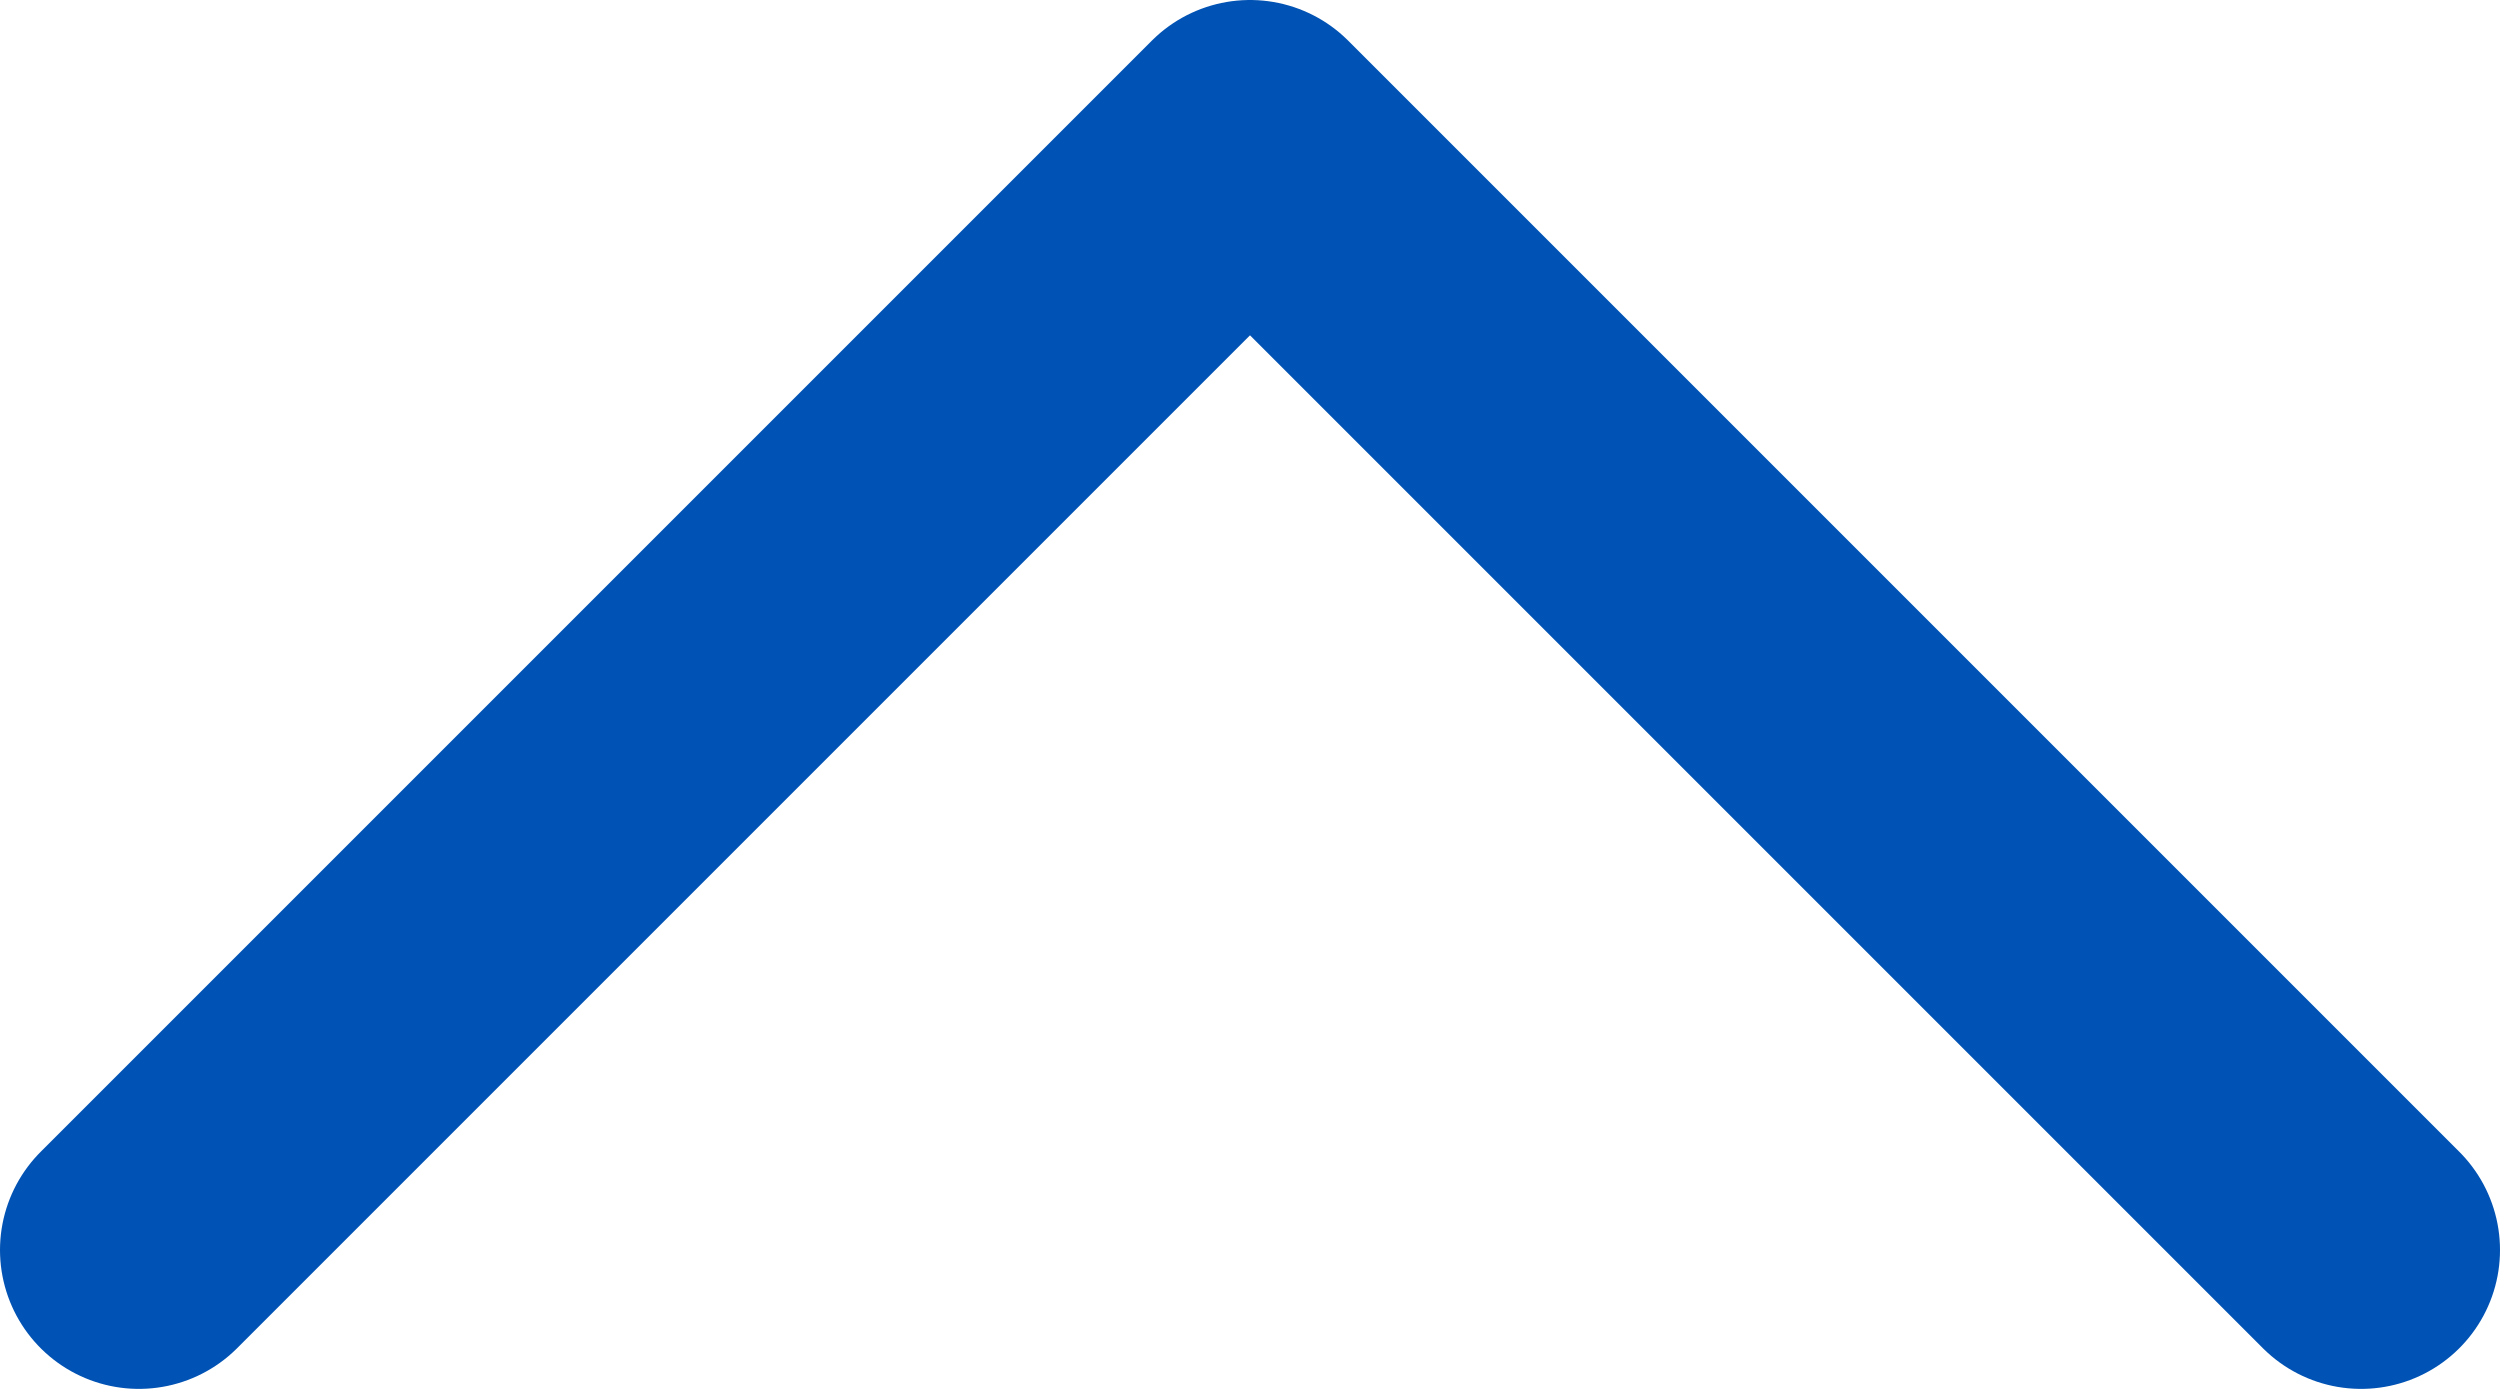
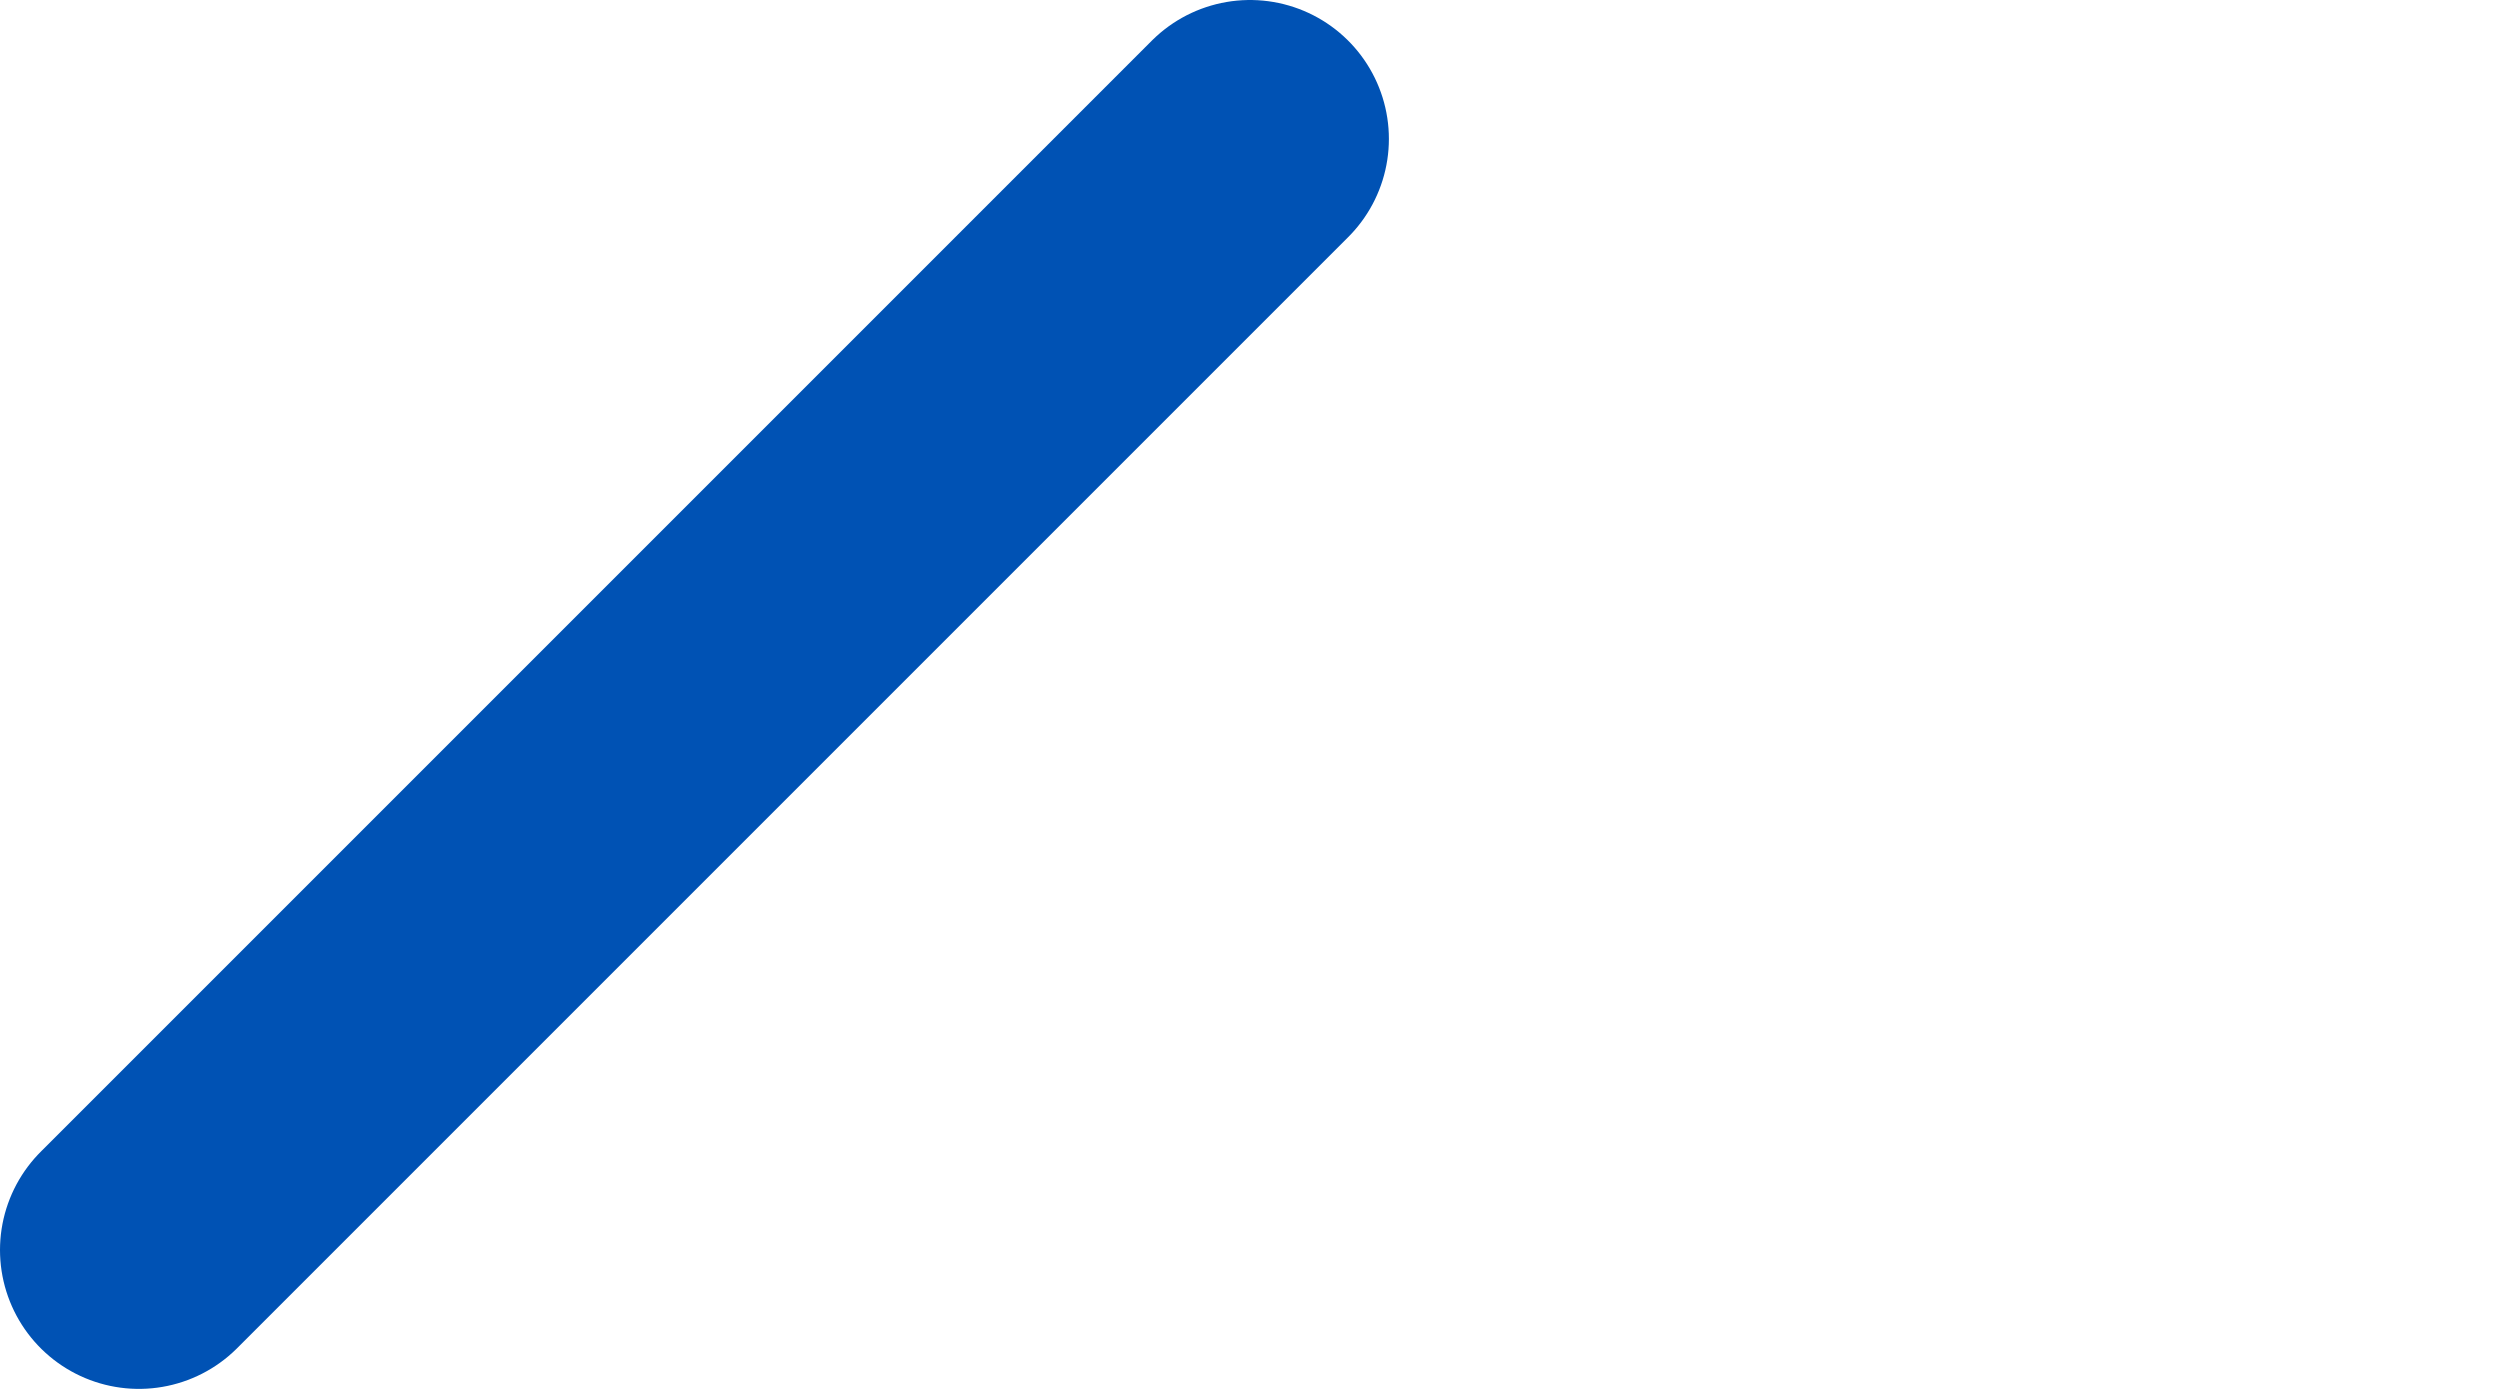
<svg xmlns="http://www.w3.org/2000/svg" width="18" height="10" viewBox="0 0 18 10" fill="none">
-   <path d="M1 9L9 1L17 9" stroke="#0052B4" stroke-width="2" stroke-linecap="round" stroke-linejoin="round" />
+   <path d="M1 9L9 1" stroke="#0052B4" stroke-width="2" stroke-linecap="round" stroke-linejoin="round" />
</svg>